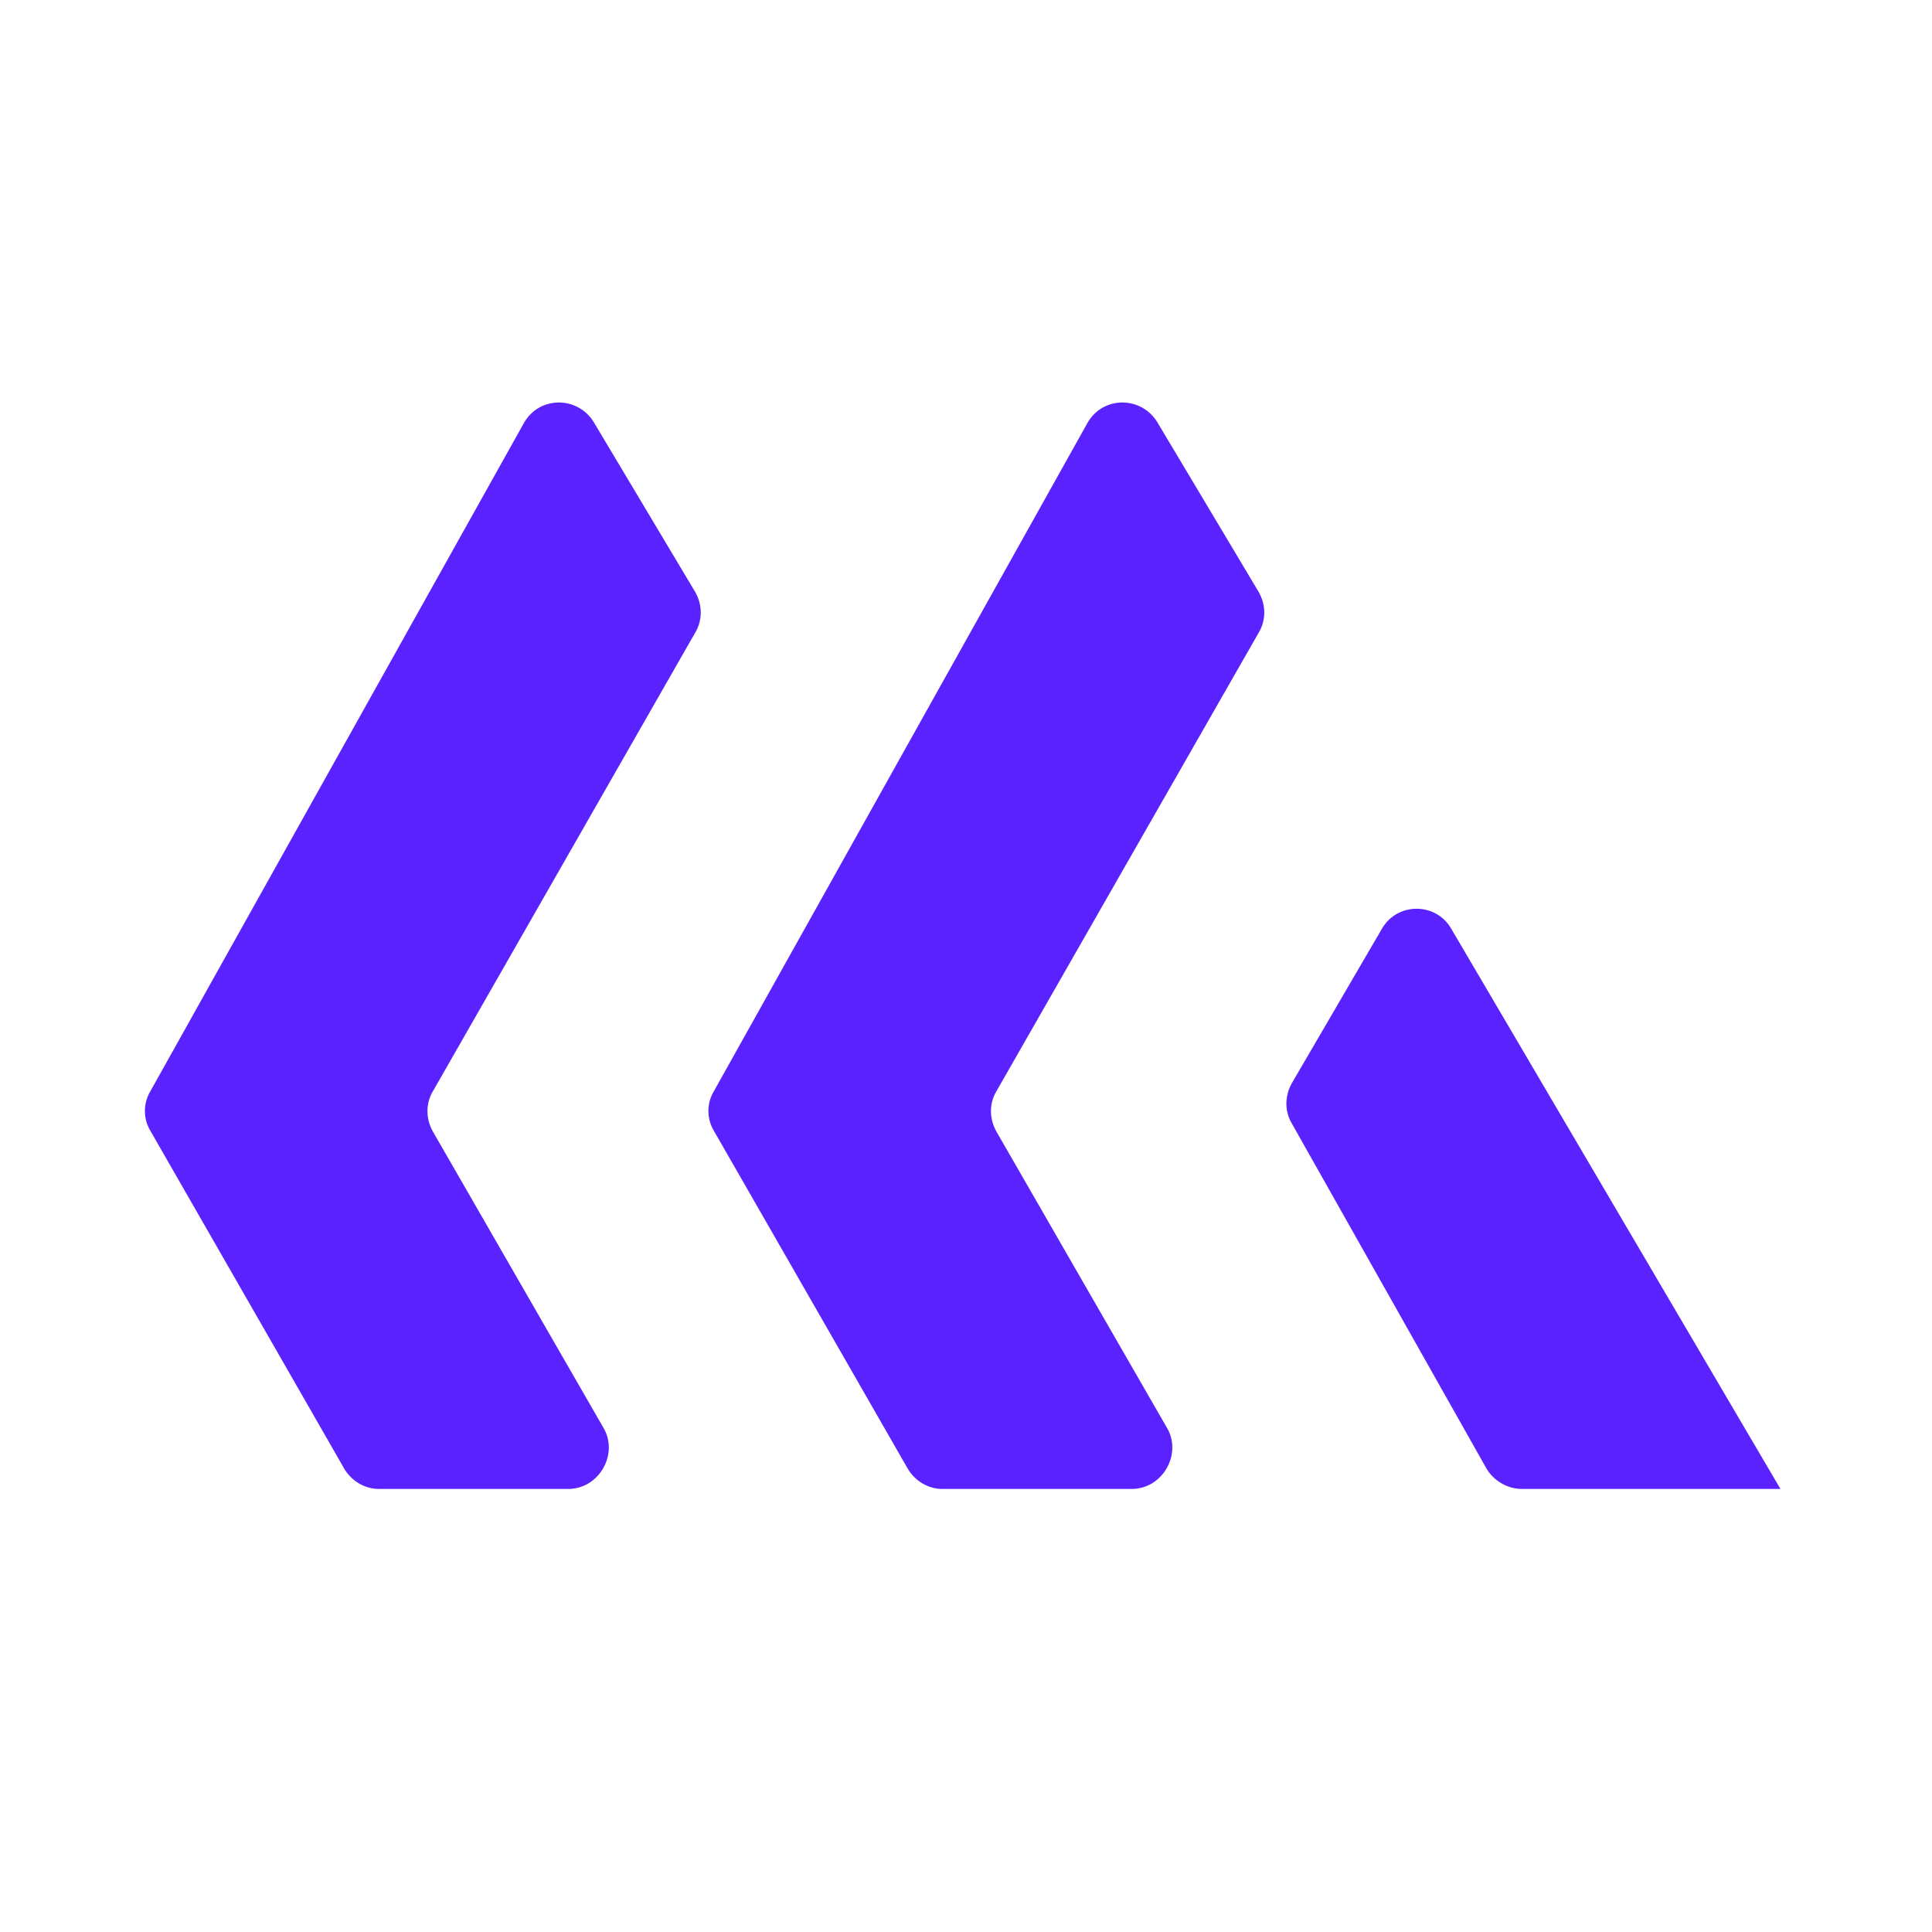
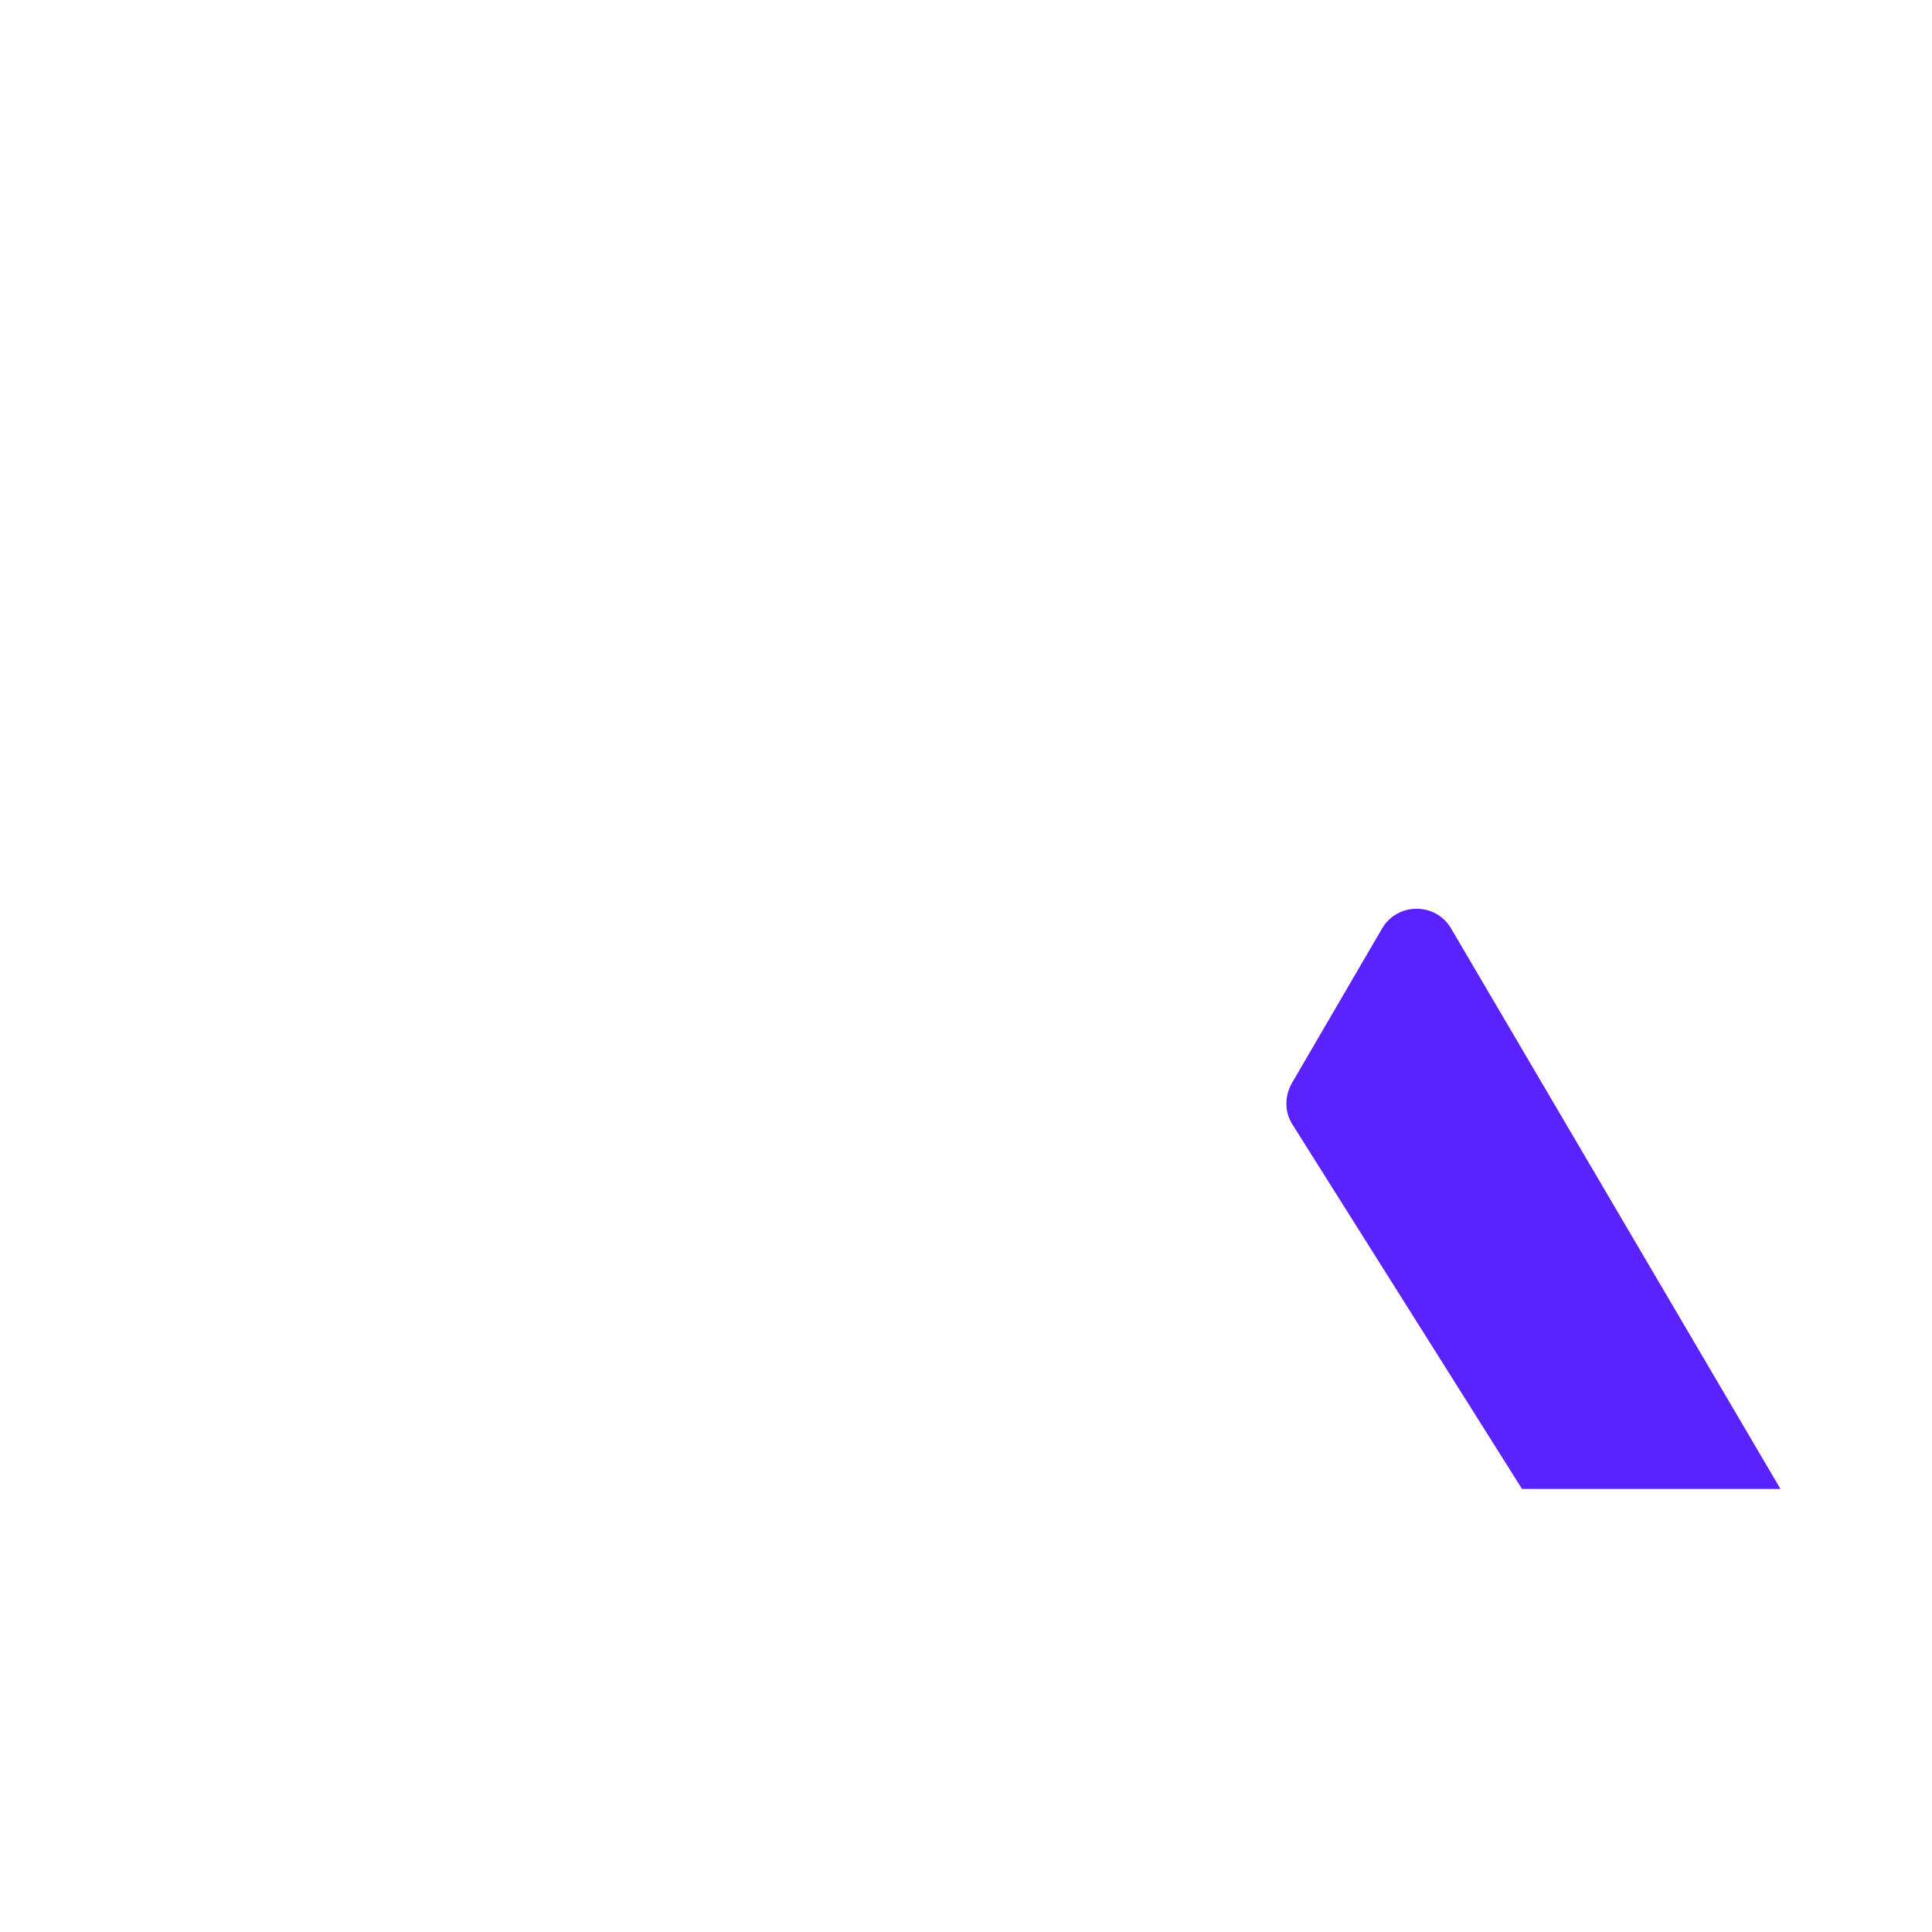
<svg xmlns="http://www.w3.org/2000/svg" width="156" height="156" viewBox="0 0 156 156" fill="none">
-   <path d="M45.874 120.226L30.599 120.226C29.429 120.226 28.389 119.576 27.803 118.601L12.139 91.301C11.554 90.326 11.554 89.091 12.139 88.116L42.298 34.166C43.533 31.956 46.654 31.956 47.953 34.101L56.144 47.816C56.728 48.856 56.728 50.091 56.144 51.066L34.953 88.116C34.368 89.091 34.368 90.326 34.953 91.366L48.798 115.416C49.904 117.496 48.344 120.226 45.874 120.226Z" fill="#5922FF" />
-   <path d="M91.374 120.226L76.099 120.226C74.929 120.226 73.888 119.576 73.303 118.601L57.639 91.301C57.054 90.326 57.054 89.091 57.639 88.116L87.799 34.166C89.034 31.956 92.153 31.956 93.454 34.101L101.644 47.816C102.229 48.856 102.229 50.091 101.644 51.066L80.454 88.116C79.868 89.091 79.869 90.326 80.454 91.366L94.299 115.416C95.404 117.496 93.844 120.226 91.374 120.226Z" fill="#5922FF" />
-   <path d="M143.764 120.226L122.898 120.226C121.728 120.226 120.623 119.576 120.038 118.601L104.309 90.716C103.724 89.741 103.724 88.506 104.309 87.466L111.588 74.986C112.823 72.841 115.943 72.841 117.178 74.986L143.764 120.226Z" fill="#5922FF" />
+   <path d="M143.764 120.226L122.898 120.226L104.309 90.716C103.724 89.741 103.724 88.506 104.309 87.466L111.588 74.986C112.823 72.841 115.943 72.841 117.178 74.986L143.764 120.226Z" fill="#5922FF" />
</svg>